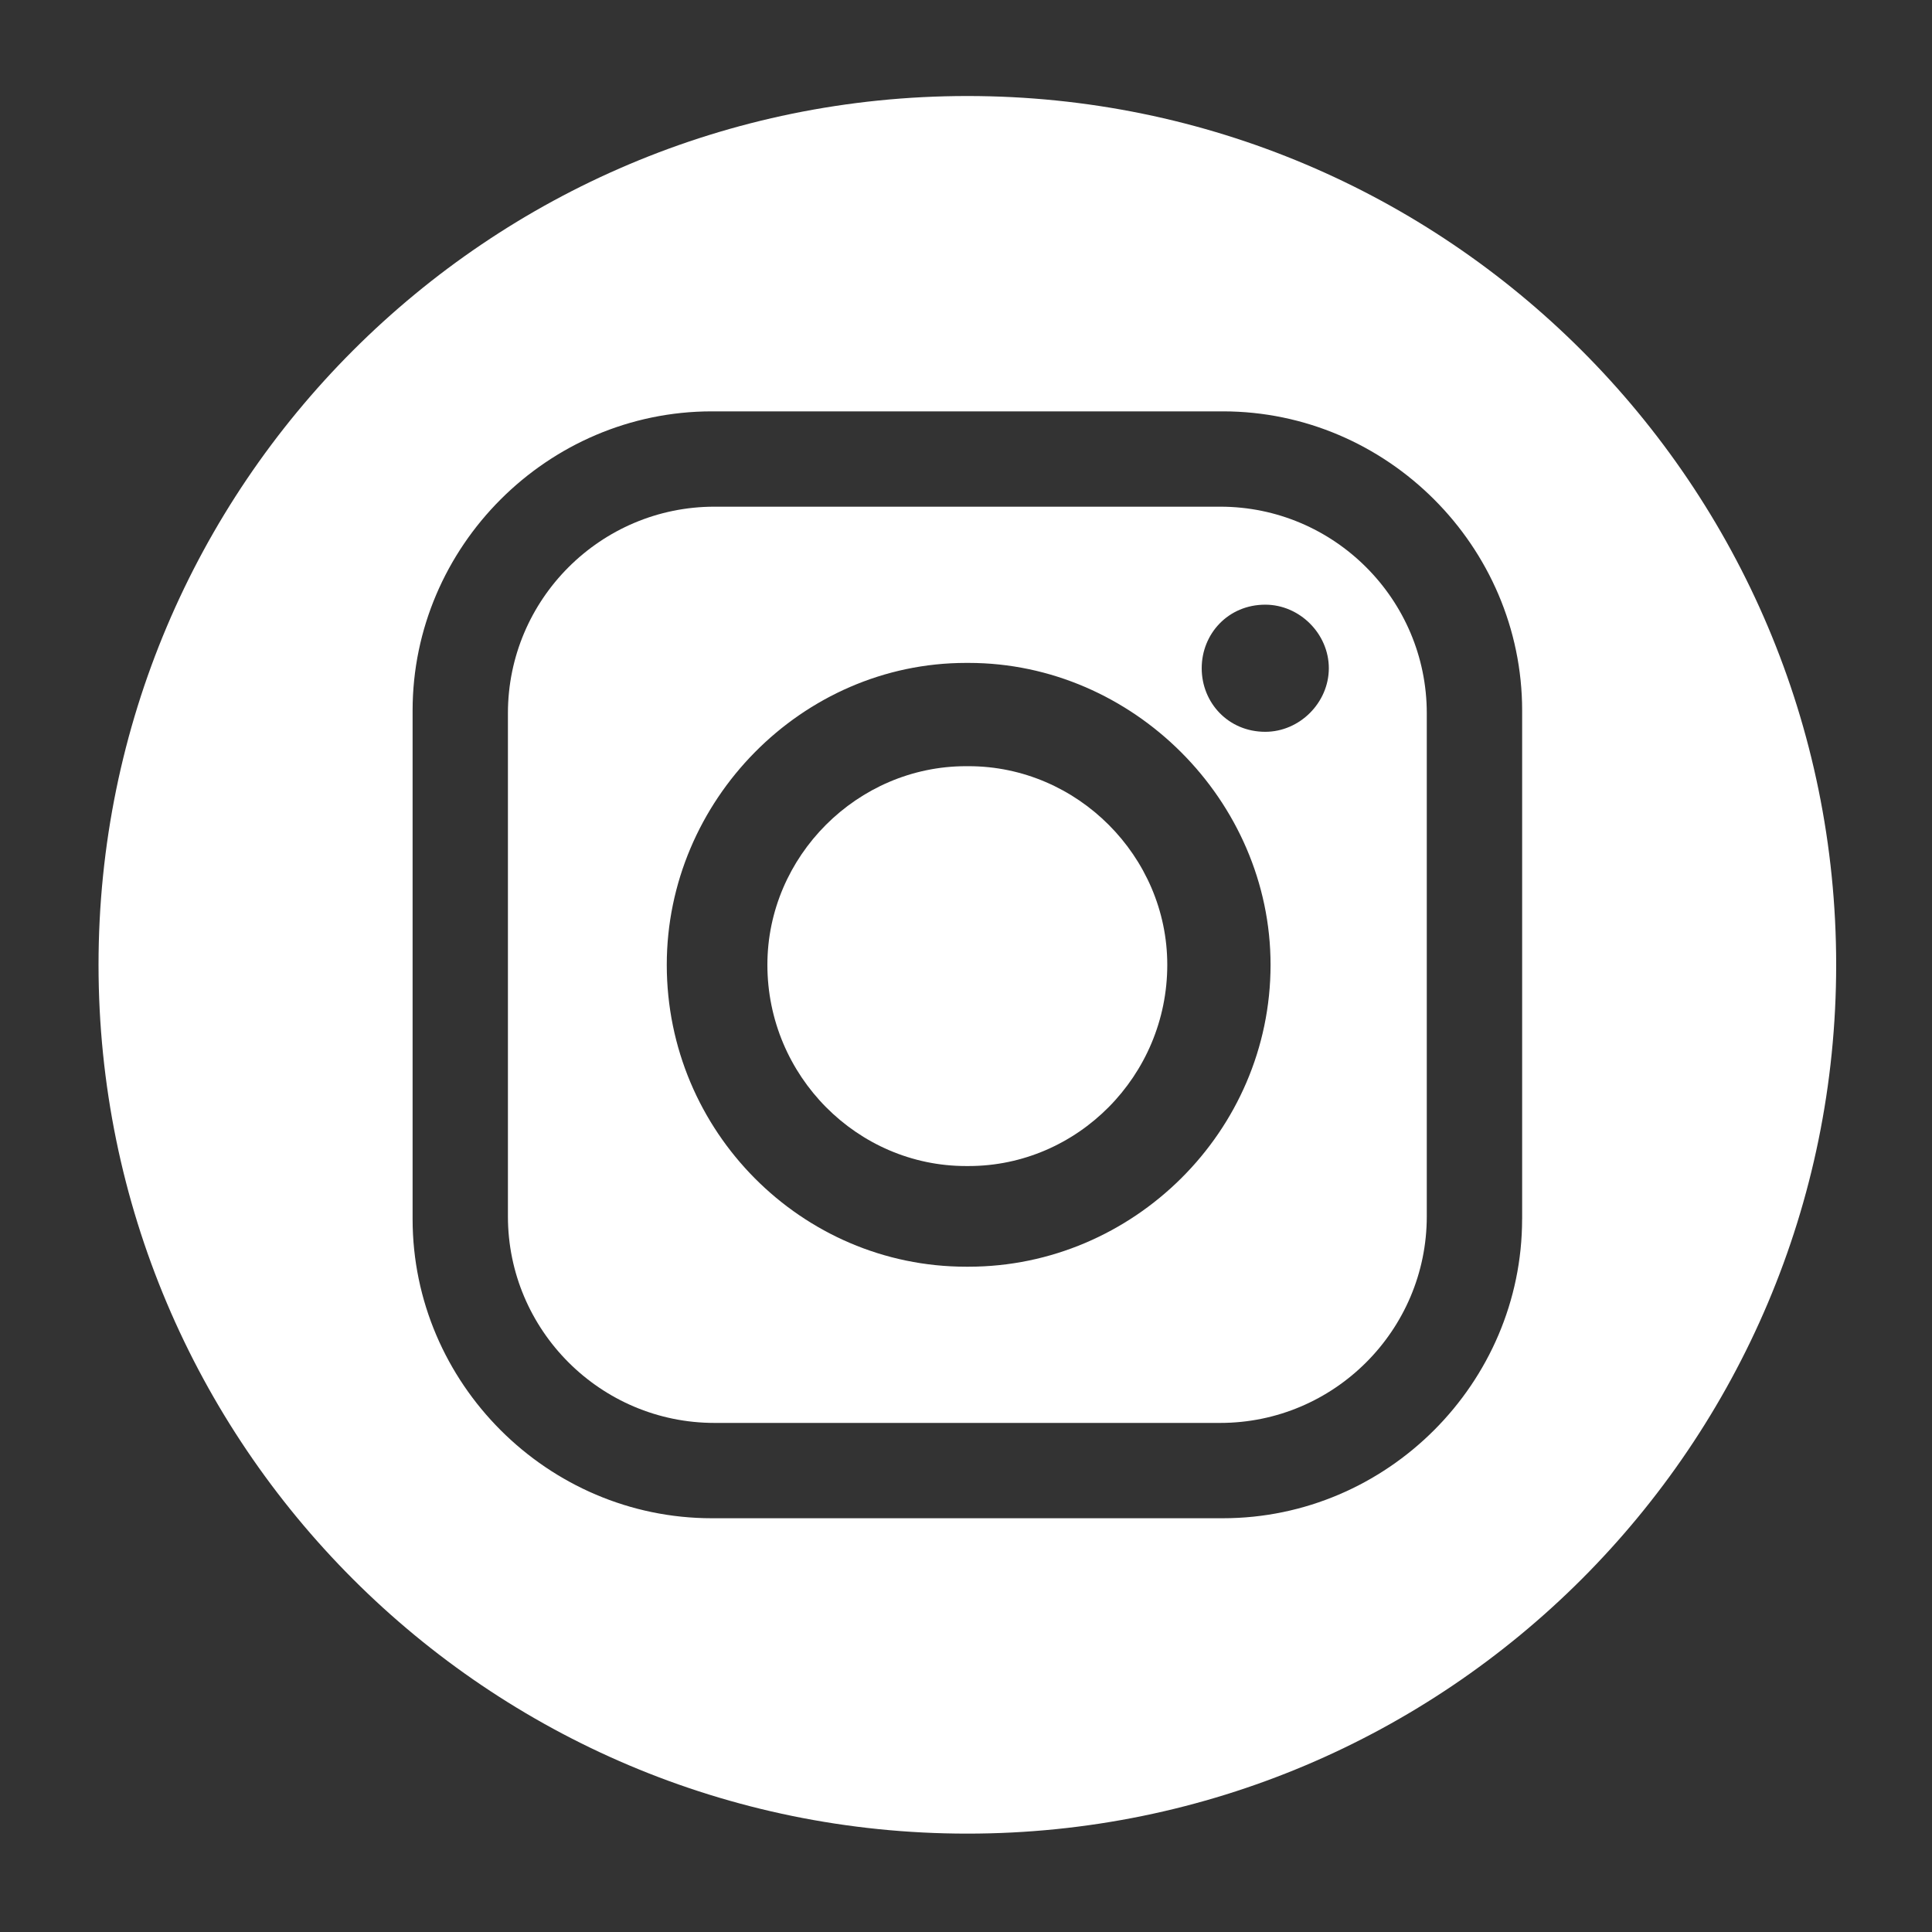
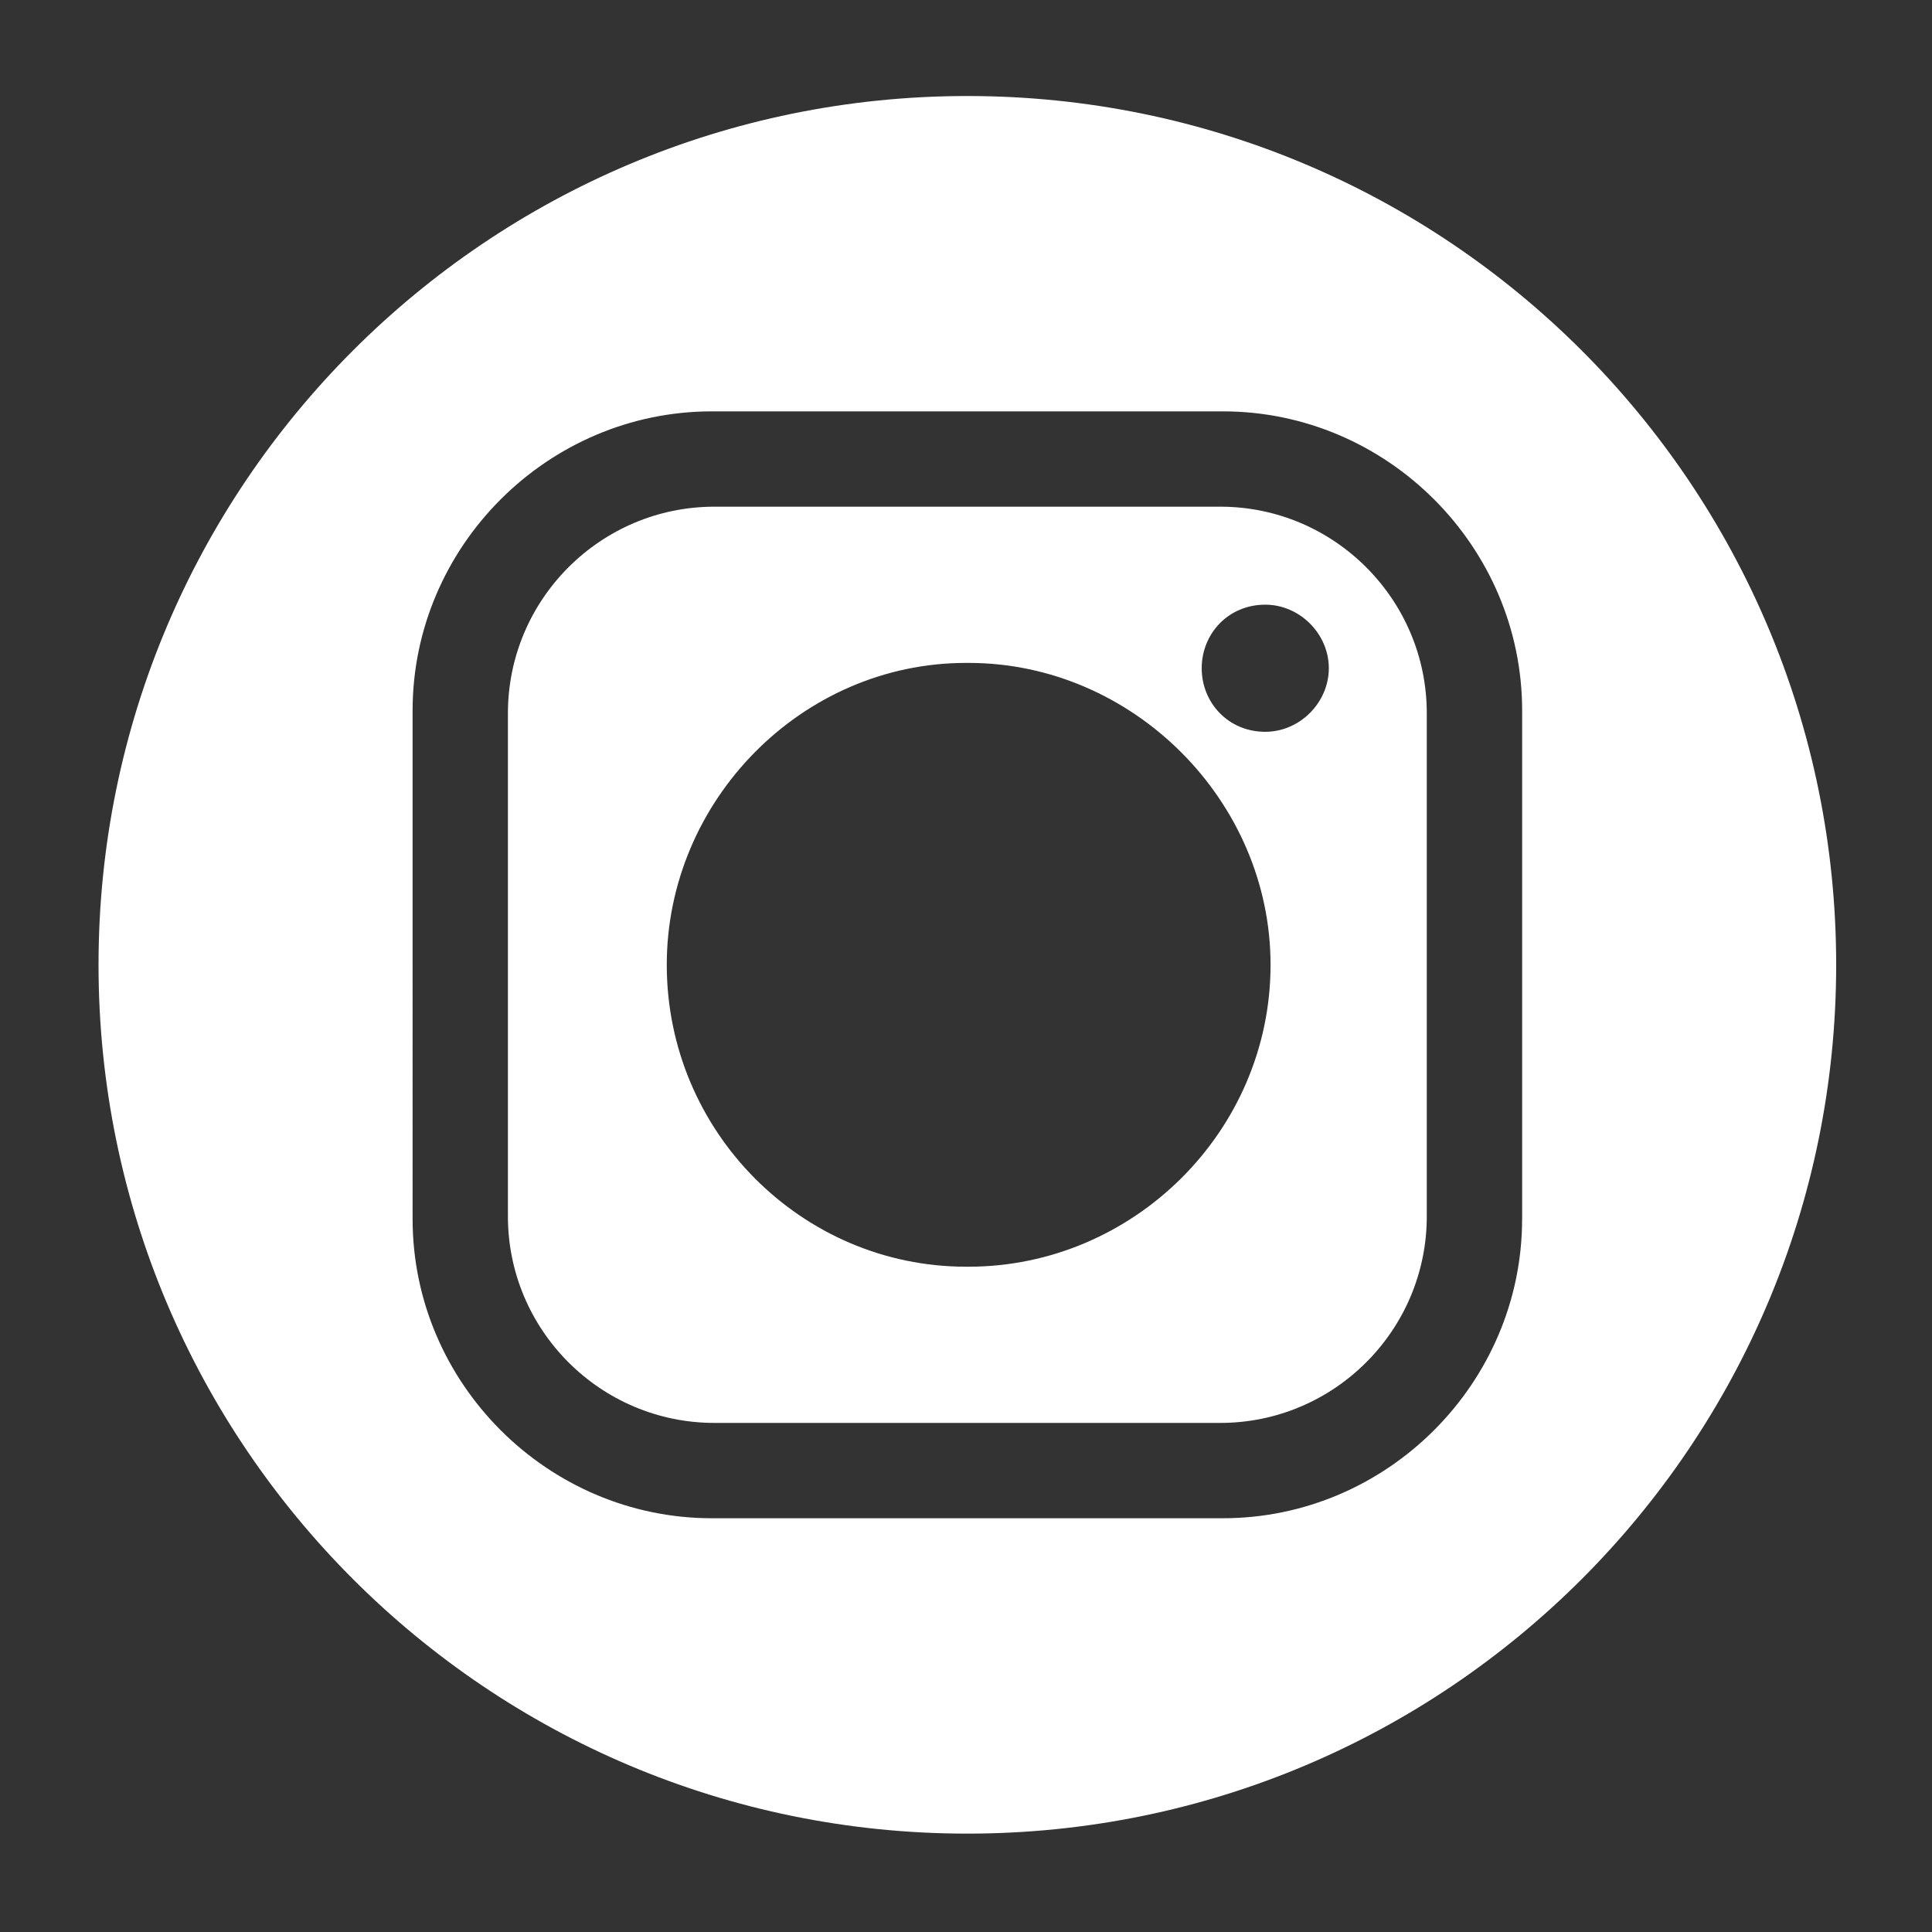
<svg xmlns="http://www.w3.org/2000/svg" version="1.1" id="Ebene_1" x="0px" y="0px" viewBox="0 0 500 500" style="enable-background:new 0 0 500 500;" xml:space="preserve">
  <rect x="0" y="0" width="500" height="500" fill="#333333" stroke="none" />
  <style type="text/css">
	.st0{fill-rule:evenodd;clip-rule:evenodd;fill:#FFFFFF;}
	.st1{fill:none;}
	.st2{fill:#FFFFFF;}
</style>
  <g>
-     <path class="st0" d="M250.69,198.29h-0.69c-28.1,0-51.4,23.3-51.4,51.4c0,28.78,23.3,52.08,51.4,52.08h0.69   c28.1,0,51.4-23.3,51.4-52.08C302.09,221.6,278.79,198.29,250.69,198.29z" />
    <g>
      <ellipse transform="matrix(0.23 -0.973 0.973 0.23 83.902 451.891)" class="st1" cx="327.45" cy="172.94" rx="16.45" ry="16.45" />
-       <path class="st1" d="M250.69,171.57h-0.69c-42.49,0-77.44,35.64-77.44,78.13c0,43.17,34.95,78.13,77.44,78.13h0.69    c42.49,0,78.13-34.95,78.13-78.13C328.82,207.2,293.18,171.57,250.69,171.57z" />
      <path class="st1" d="M316.48,106.46H184.22c-42.49,0-77.44,34.95-77.44,77.44v131.58c0,42.49,34.95,77.44,77.44,77.44h132.27    c42.49,0,77.44-34.95,77.44-77.44V183.9C393.92,141.41,358.97,106.46,316.48,106.46z M369.25,314.8    c0,29.47-23.99,53.45-53.45,53.45H184.9c-29.47,0-53.45-23.99-53.45-53.45V184.59c0-29.47,23.99-53.45,53.45-53.45H315.8    c29.47,0,53.45,23.99,53.45,53.45V314.8z" />
      <path class="st2" d="M315.8,131.13H184.9c-29.47,0-53.45,23.99-53.45,53.45V314.8c0,29.47,23.99,53.45,53.45,53.45H315.8    c29.47,0,53.45-23.99,53.45-53.45V184.59C369.25,155.12,345.26,131.13,315.8,131.13z M250.69,327.82h-0.69    c-42.49,0-77.44-34.95-77.44-78.13c0-42.49,34.95-78.13,77.44-78.13h0.69c42.49,0,78.13,35.64,78.13,78.13    C328.82,292.87,293.18,327.82,250.69,327.82z M327.45,189.39c-9.59,0-16.45-7.54-16.45-16.45c0-8.91,6.85-16.45,16.45-16.45    c8.91,0,16.45,7.54,16.45,16.45C343.89,181.85,336.36,189.39,327.45,189.39z" />
      <path class="st2" d="M250.35,24.85C126.17,24.85,25.5,125.51,25.5,249.69s100.67,224.85,224.85,224.85S475.2,373.87,475.2,249.69    S374.53,24.85,250.35,24.85z M393.92,315.48c0,42.49-34.95,77.44-77.44,77.44H184.22c-42.49,0-77.44-34.95-77.44-77.44V183.9    c0-42.49,34.95-77.44,77.44-77.44h132.27c42.49,0,77.44,34.95,77.44,77.44V315.48z" />
    </g>
  </g>
</svg>